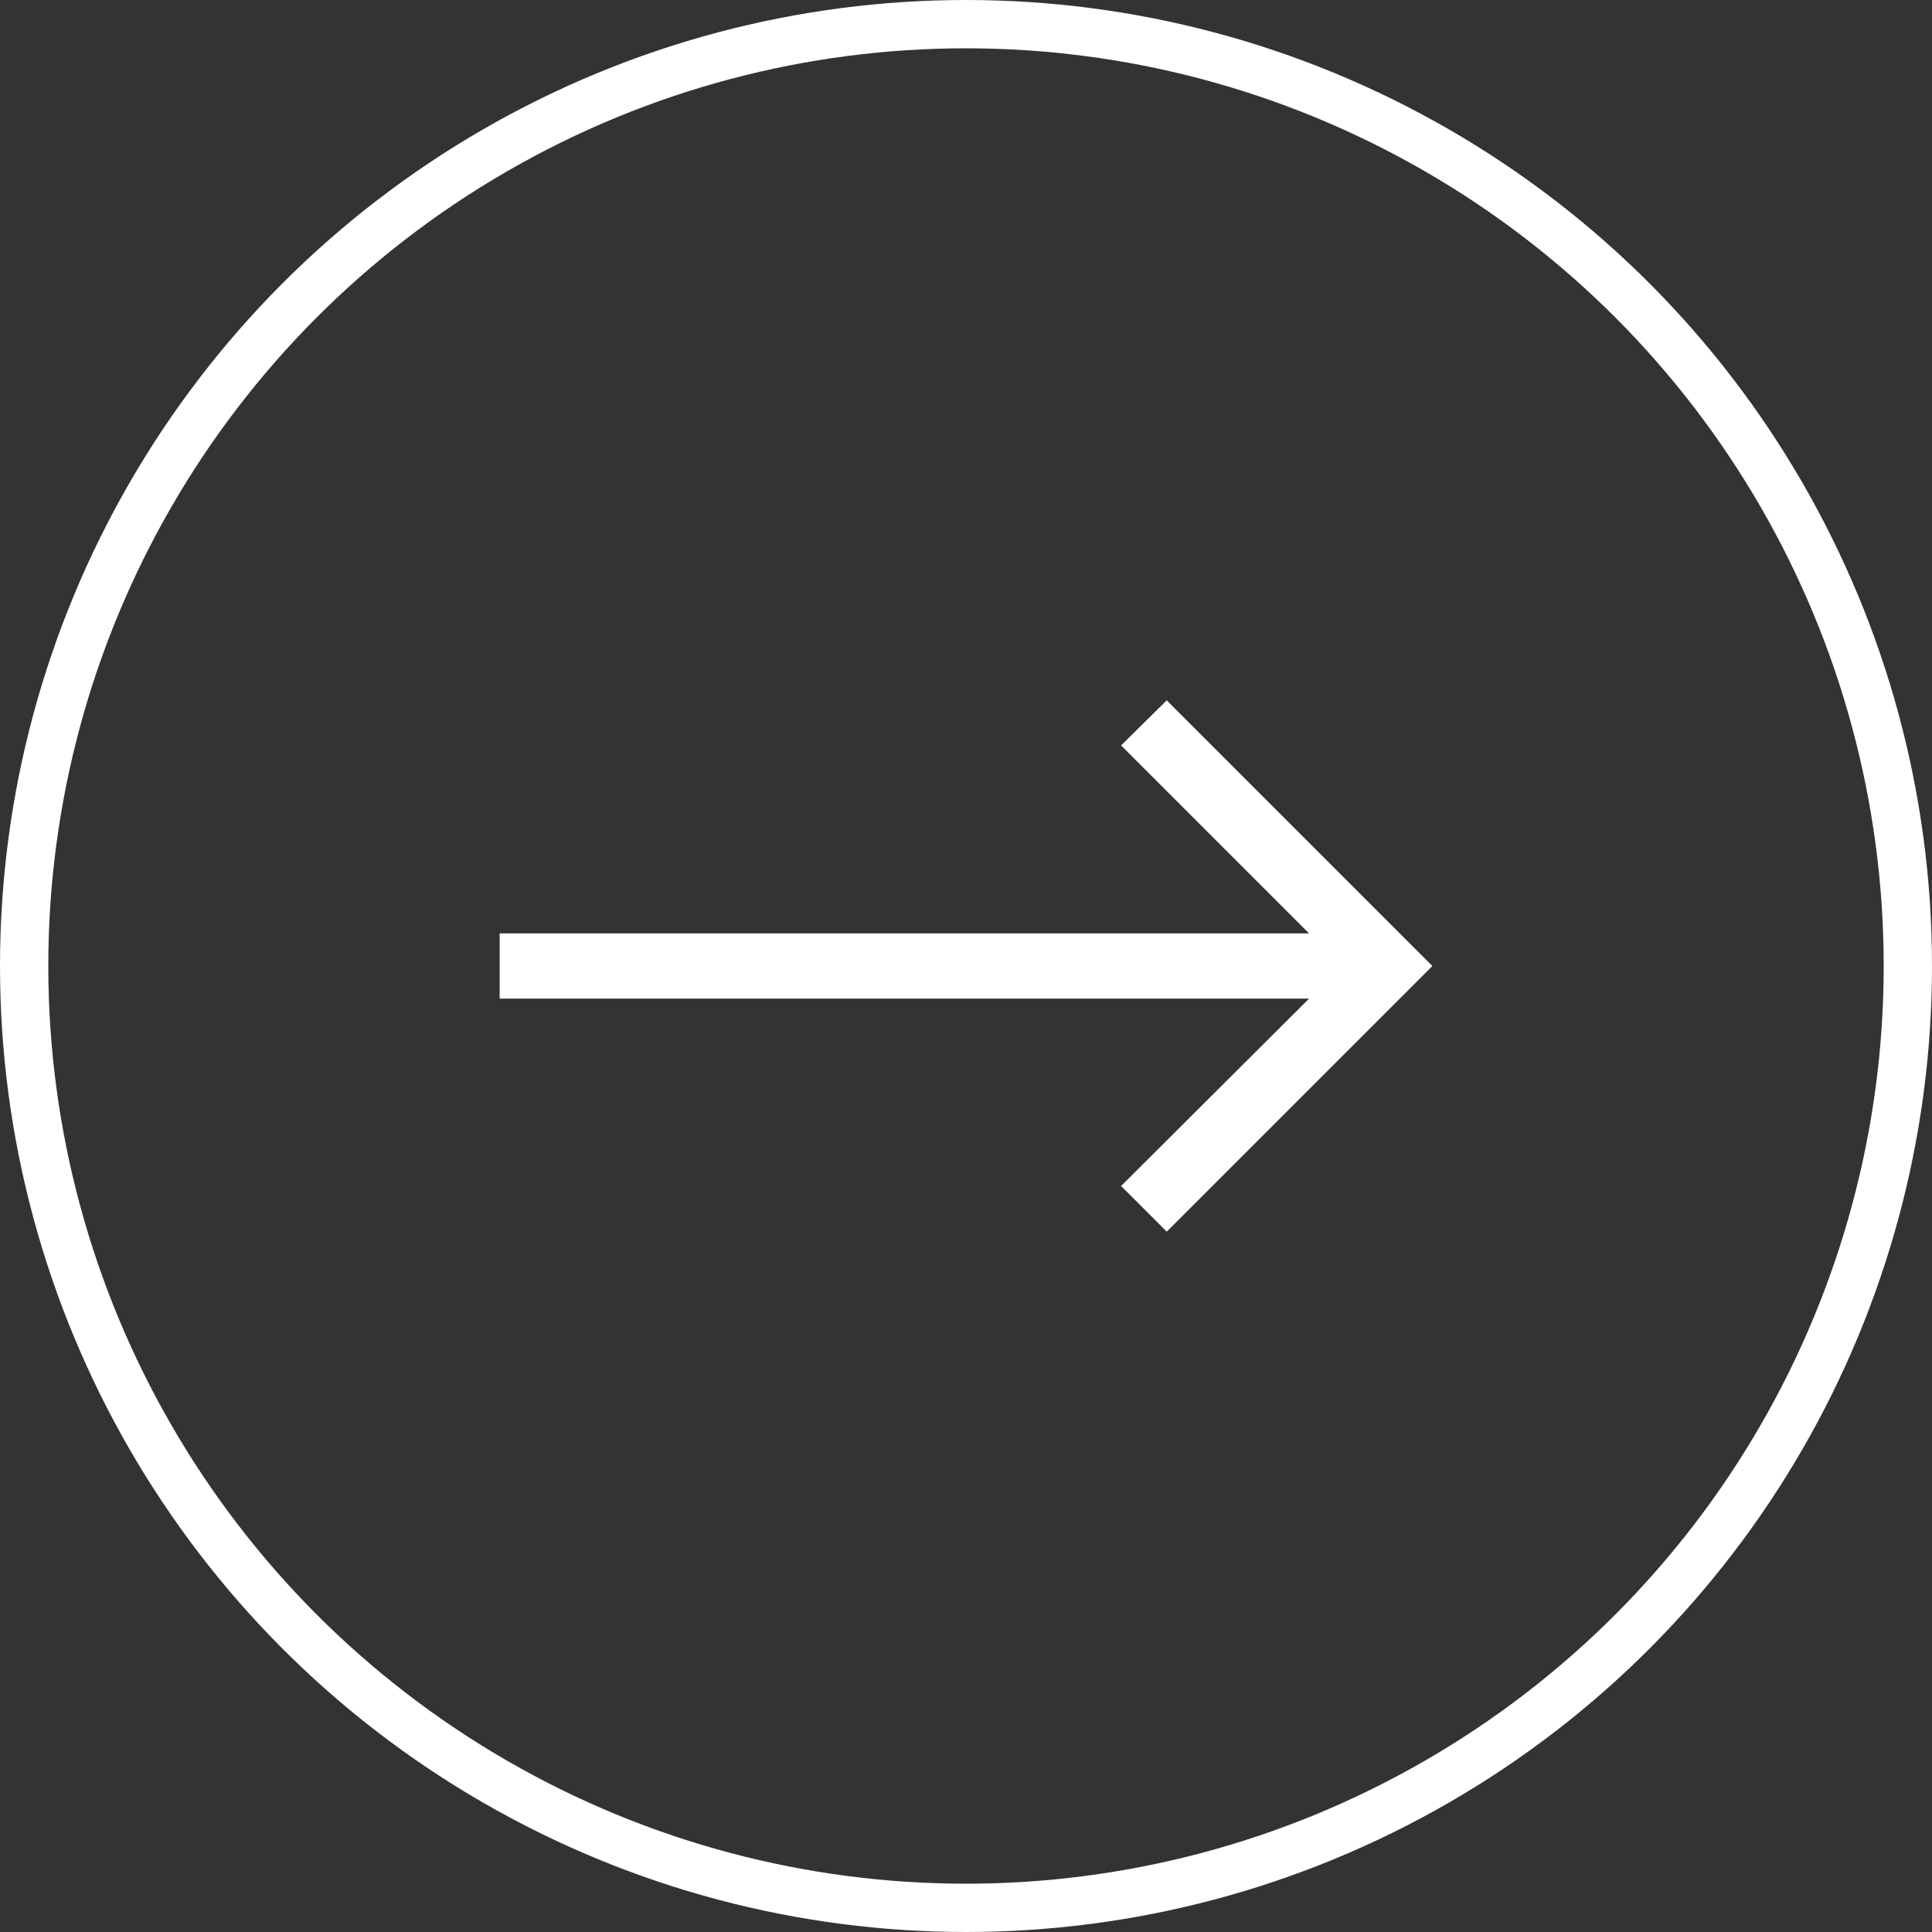
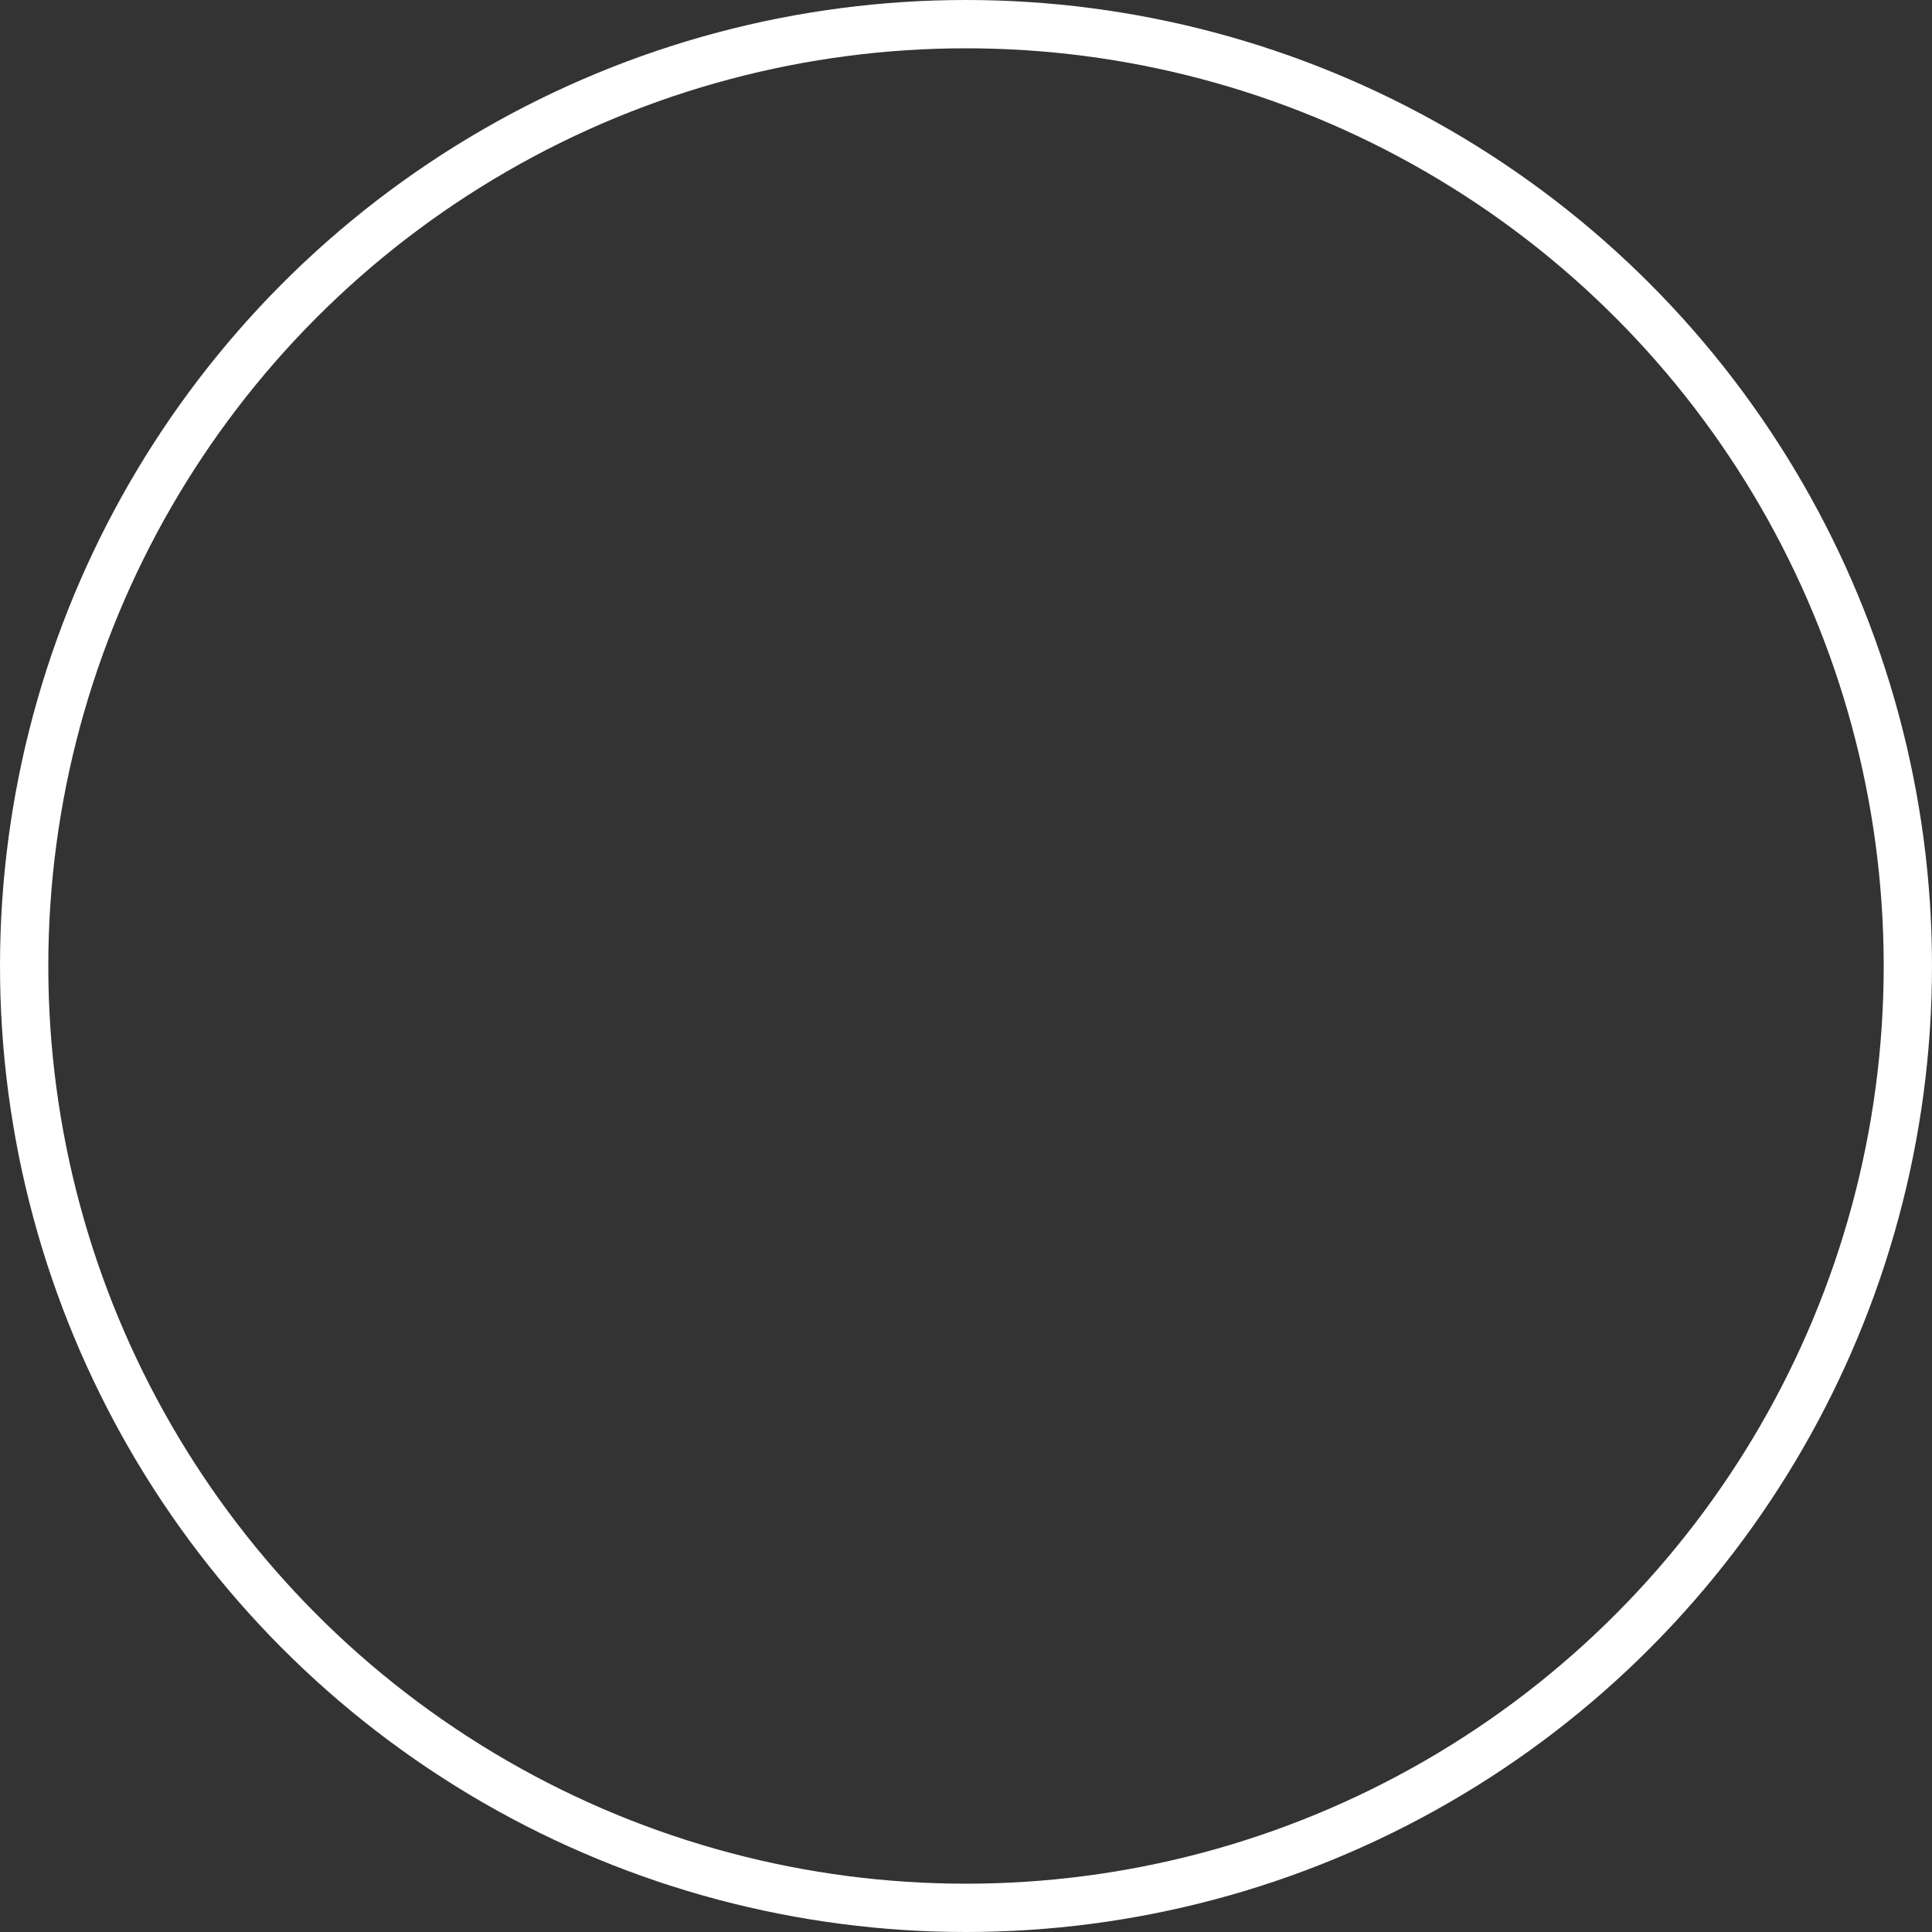
<svg xmlns="http://www.w3.org/2000/svg" width="40" height="40" fill="none">
  <rect width="100%" height="100%" fill="#333333" stroke="none" />
-   <path d="m24.156 25.5-.945-.945 3.892-3.88H10.345v-1.35h16.758l-3.892-3.892.945-.933 5.5 5.5-5.5 5.5Z" fill="#fff" />
  <circle r="19.5" transform="matrix(-1 0 0 1 20 20)" stroke="#fff" />
</svg>